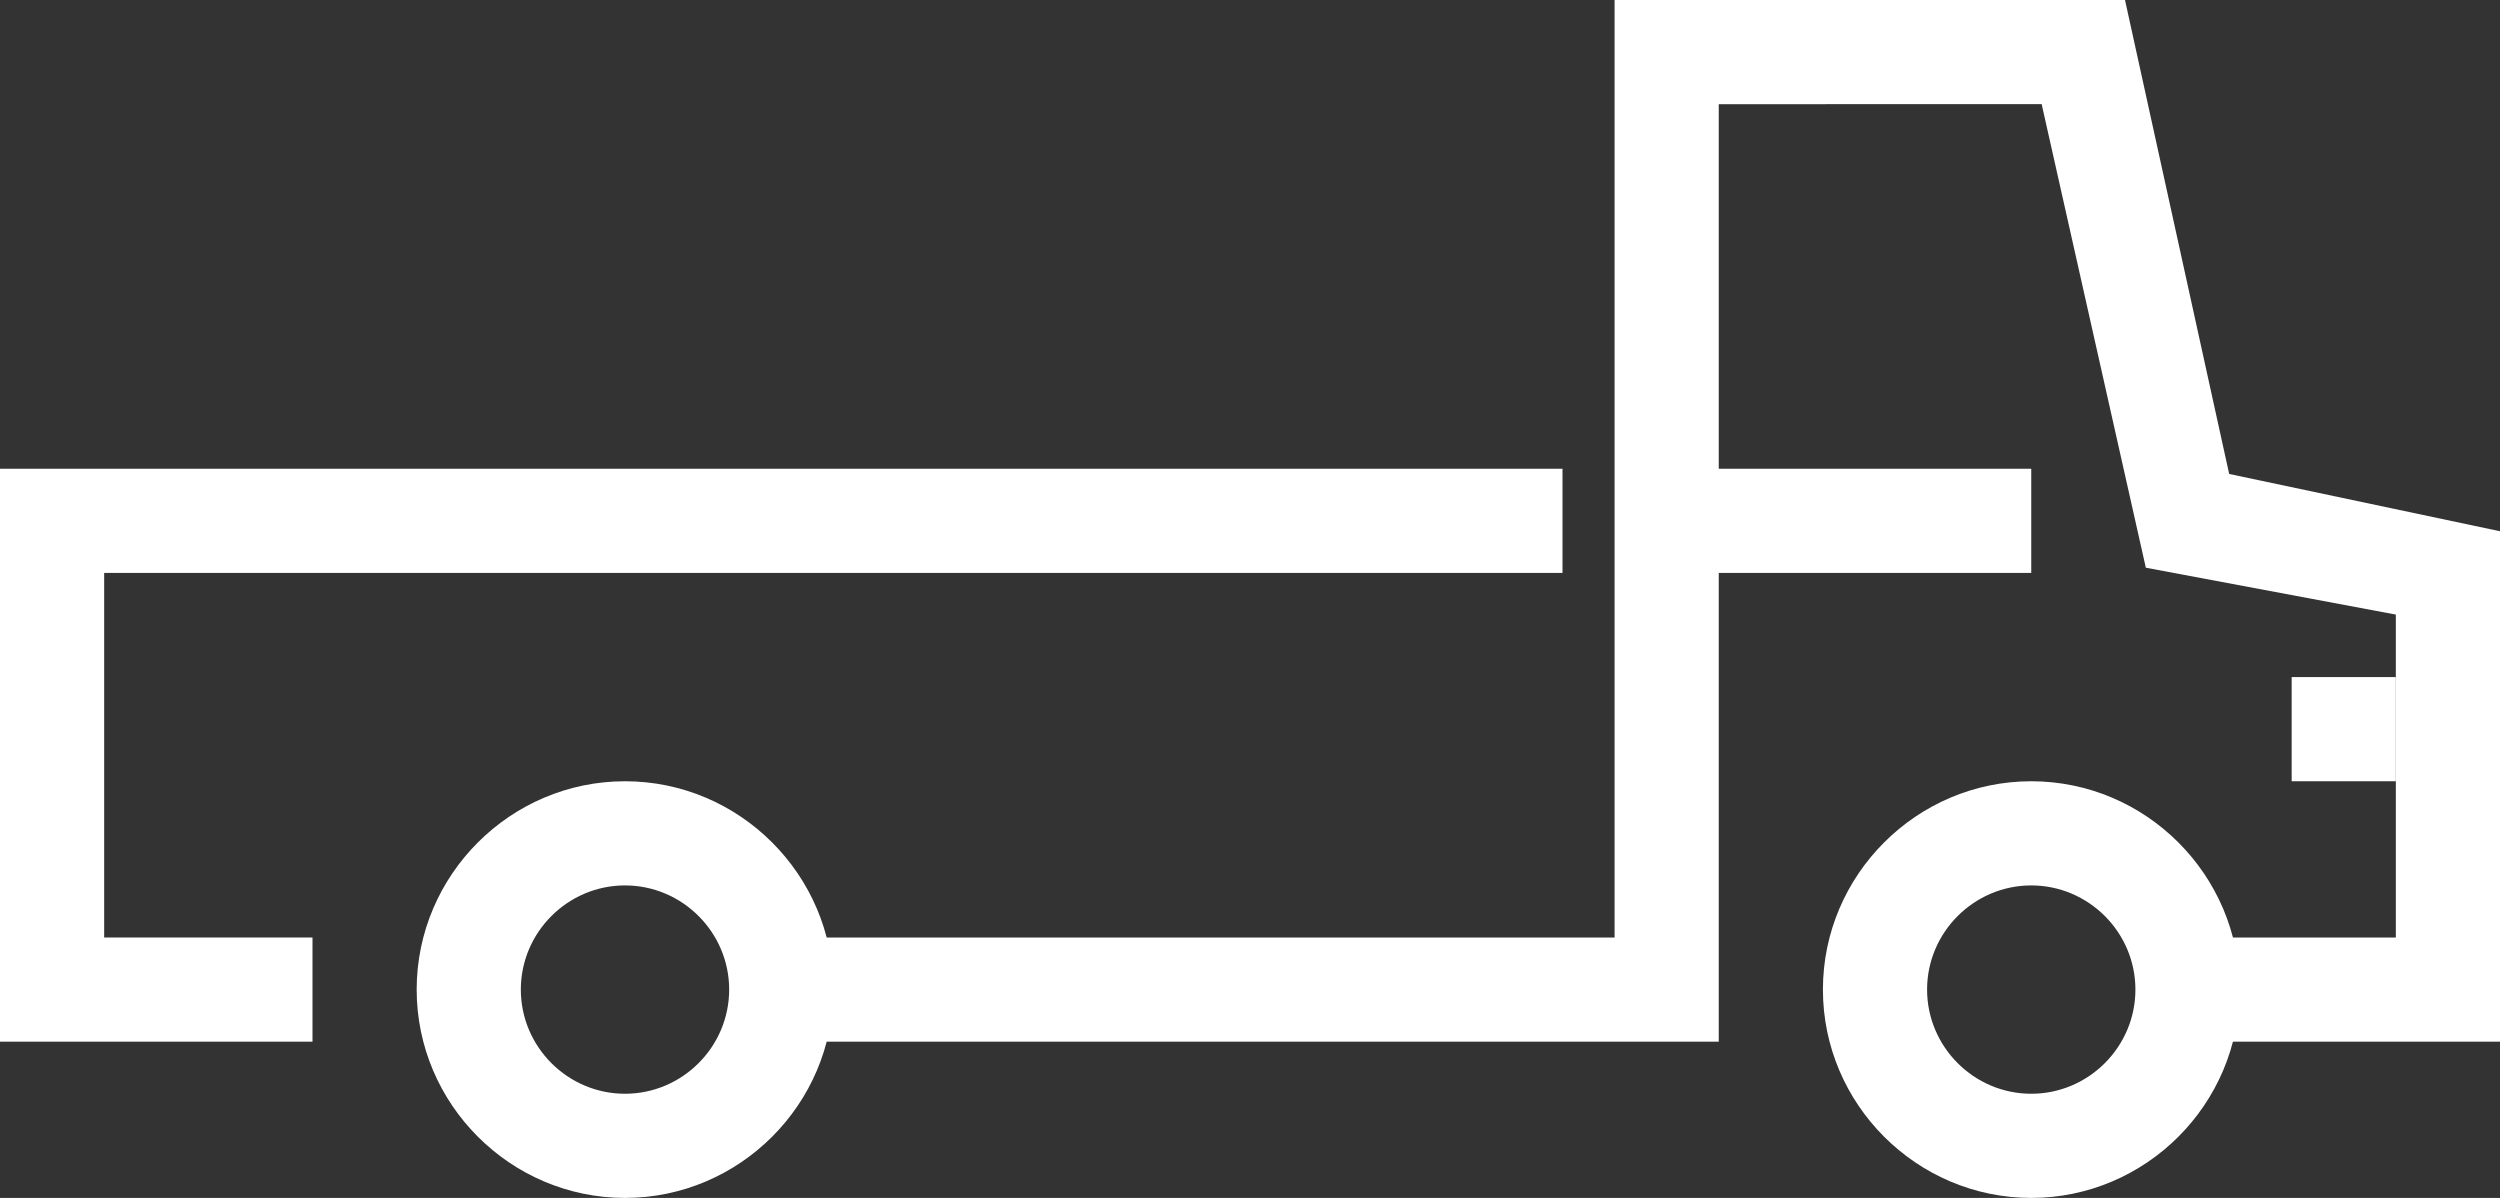
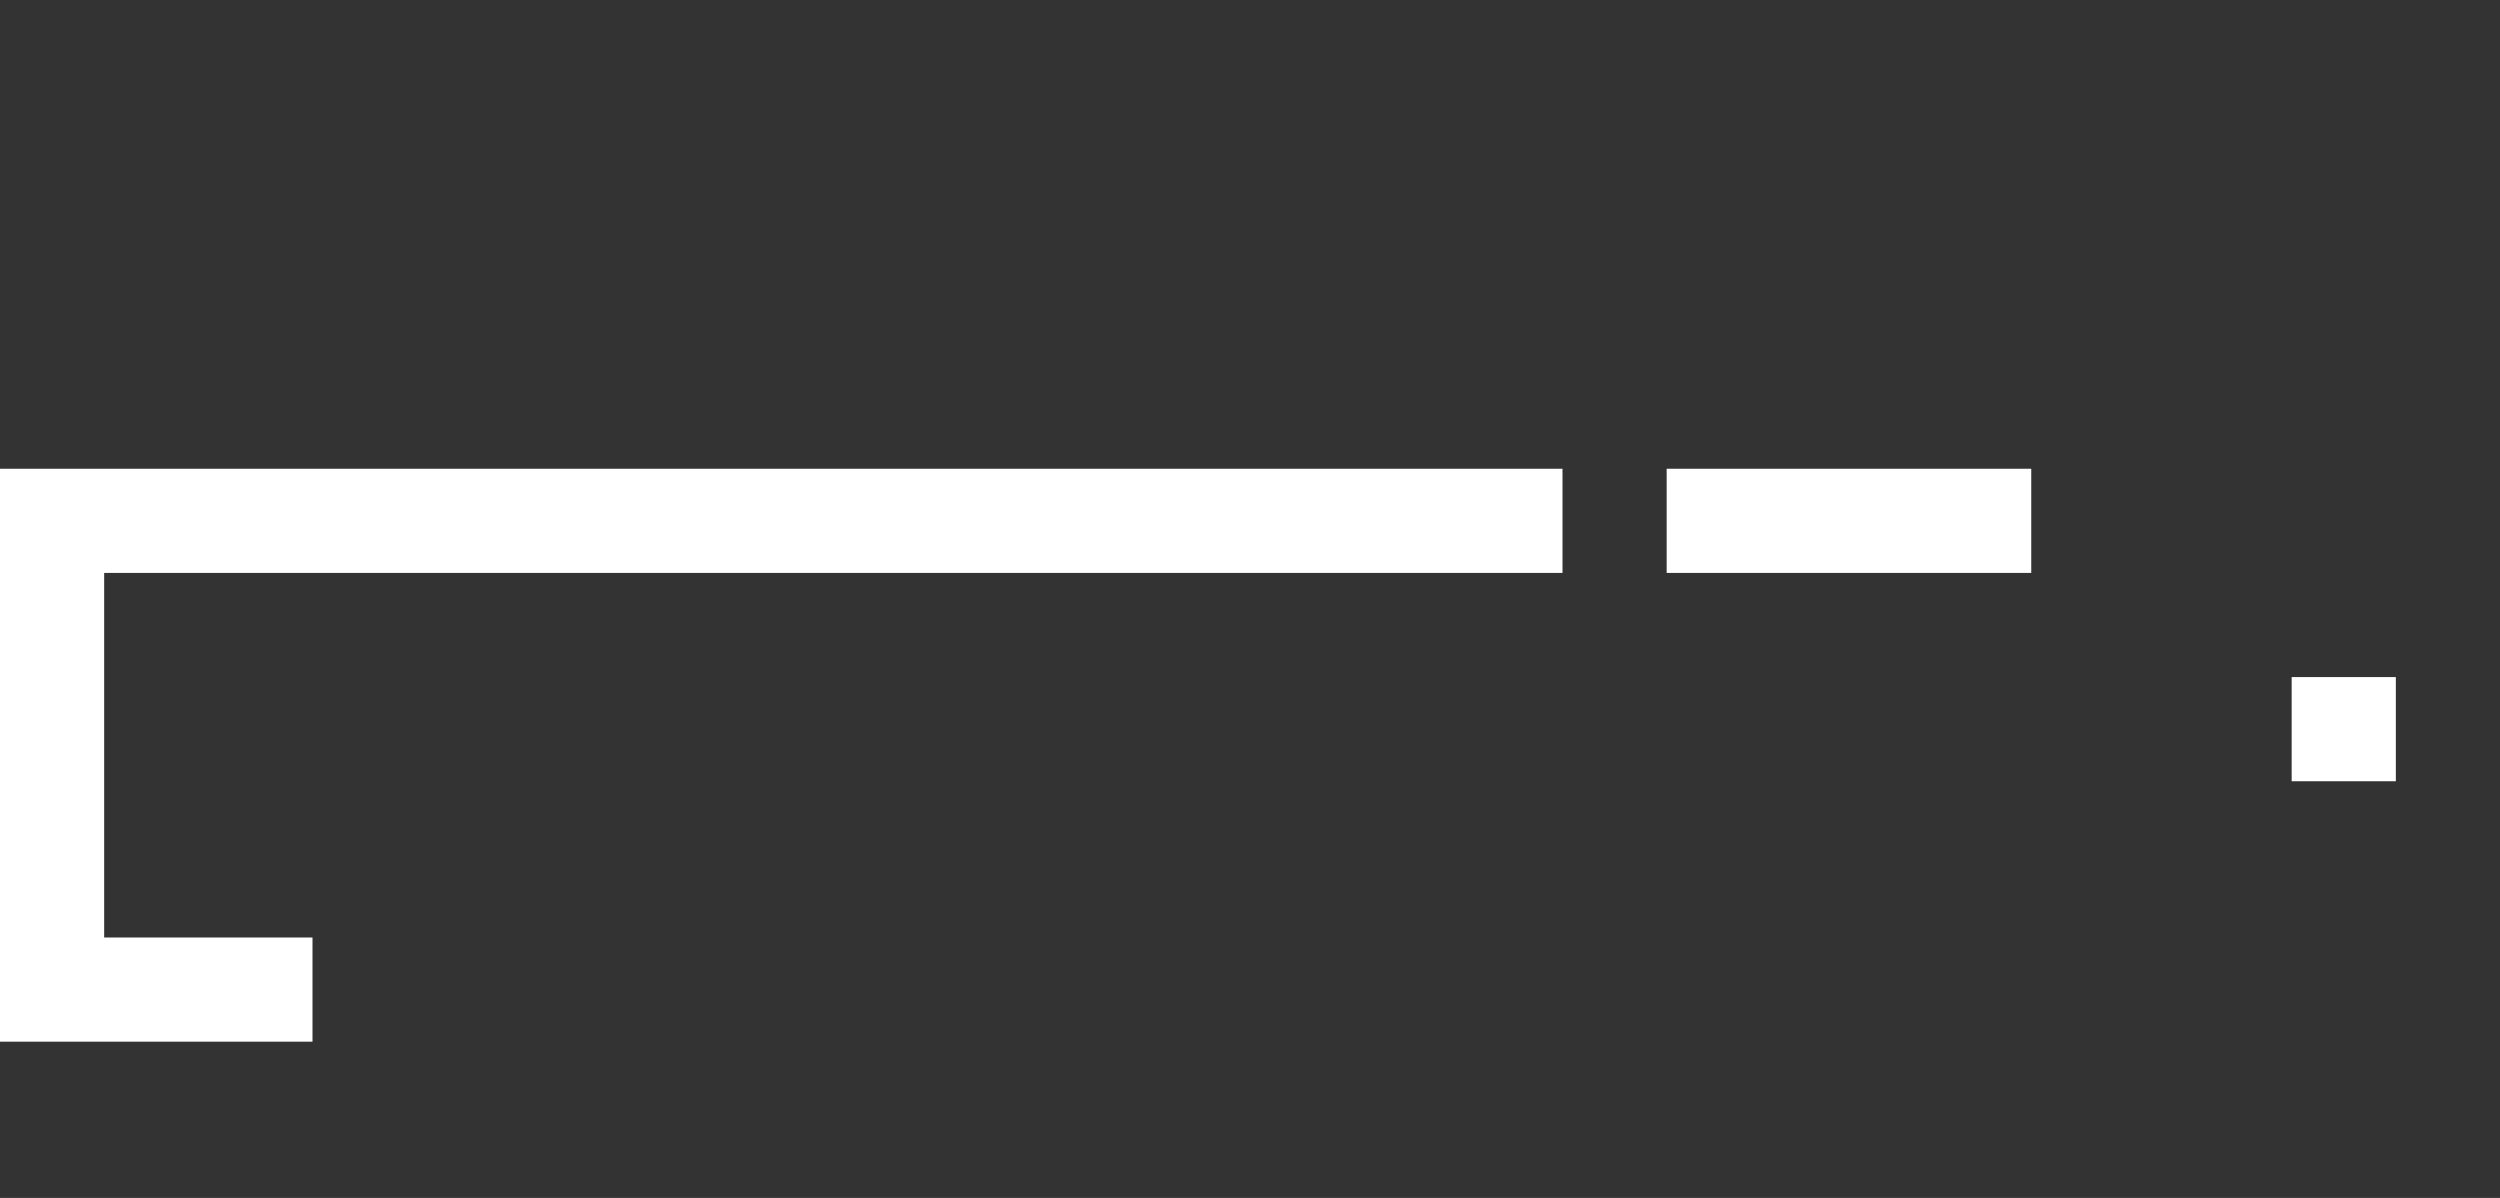
<svg xmlns="http://www.w3.org/2000/svg" id="_x2014_ÎÓÈ_x5F_1" viewBox="0 0 48 23">
  <rect x="0" y="0" width="48" height="23" fill="#333333" stroke="none" />
  <style>.st0{fill:#fff}</style>
-   <path class="st0" d="M39 23c-2.2 0-4-1.8-4-4s1.8-4 4-4 4 1.8 4 4-1.8 4-4 4zm0-6c-1.1 0-2 .9-2 2s.9 2 2 2 2-.9 2-2-.9-2-2-2zm-27 6c-2.2 0-4-1.8-4-4s1.8-4 4-4 4 1.8 4 4-1.8 4-4 4zm0-6c-1.1 0-2 .9-2 2s.9 2 2 2 2-.9 2-2-.9-2-2-2z" />
-   <path class="st0" d="M48 20h-6v-2h4v-6.2l-4.8-.9-2-8.9H33v18H15v-2h16V0h9.8l2 9.1 5.2 1.1z" />
  <path class="st0" d="M6 20H0V9h30v2H2v7h4zM32 9h7v2h-7zm12 4h2v2h-2z" />
</svg>